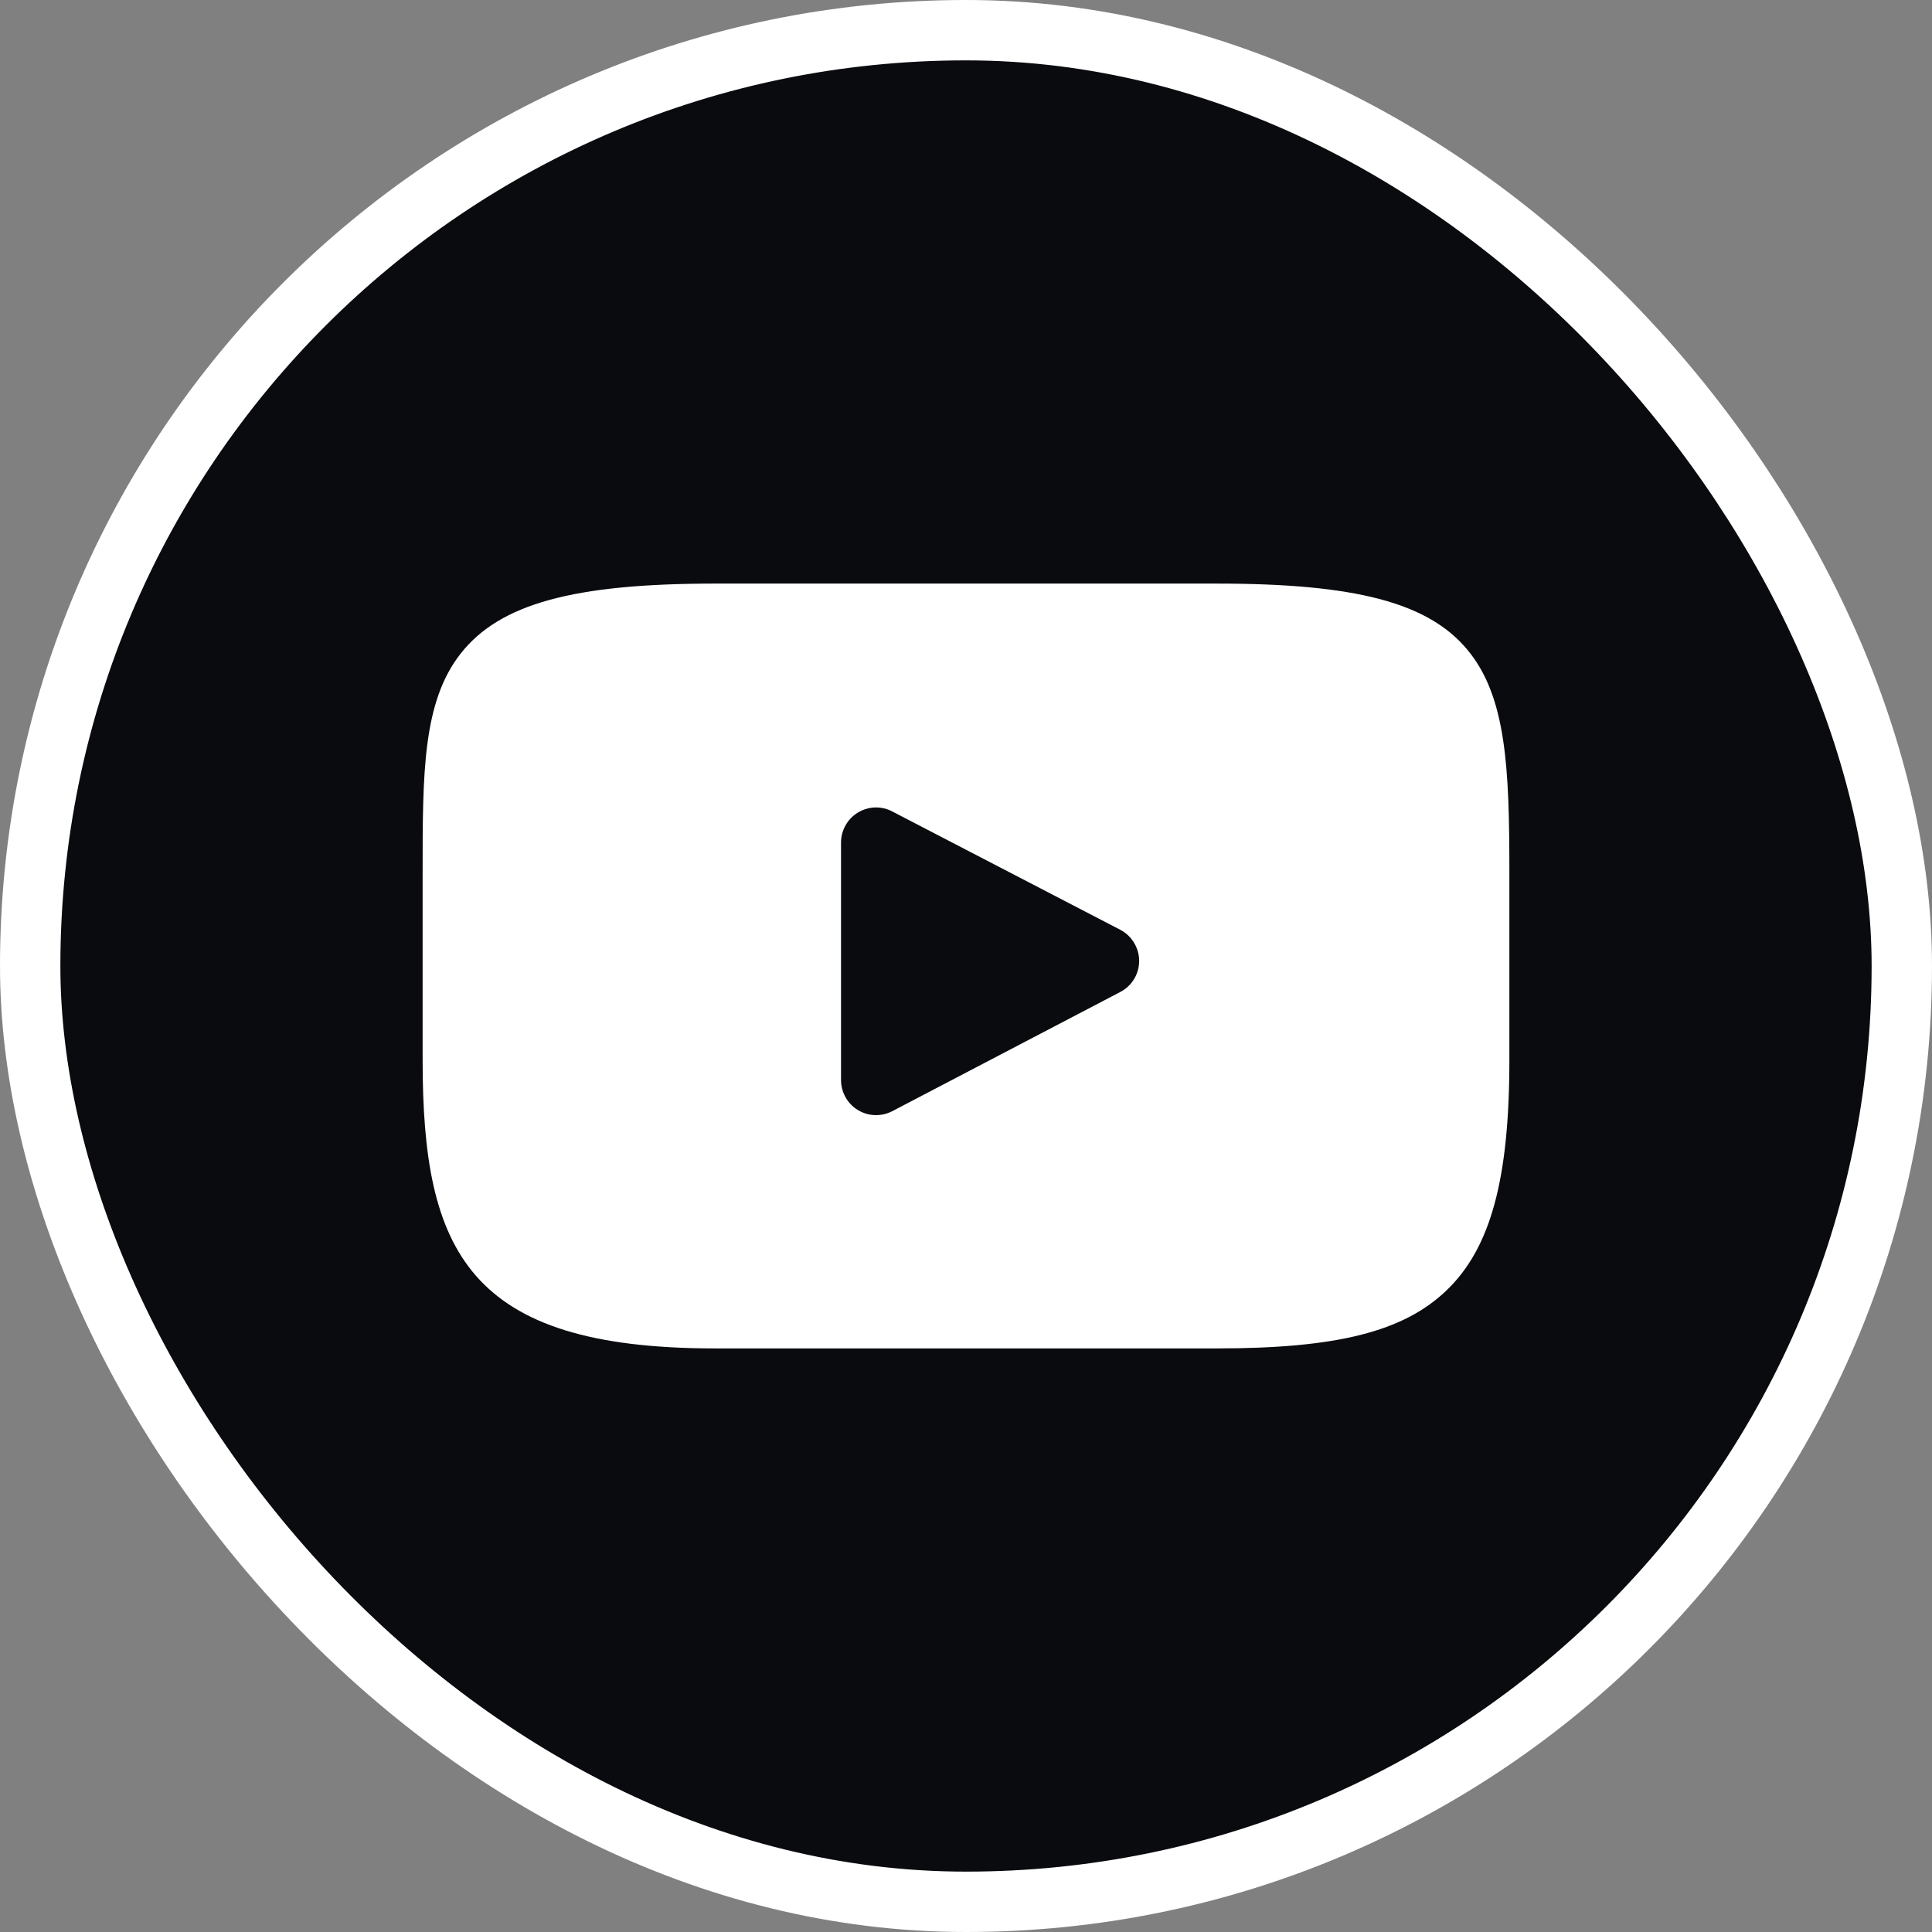
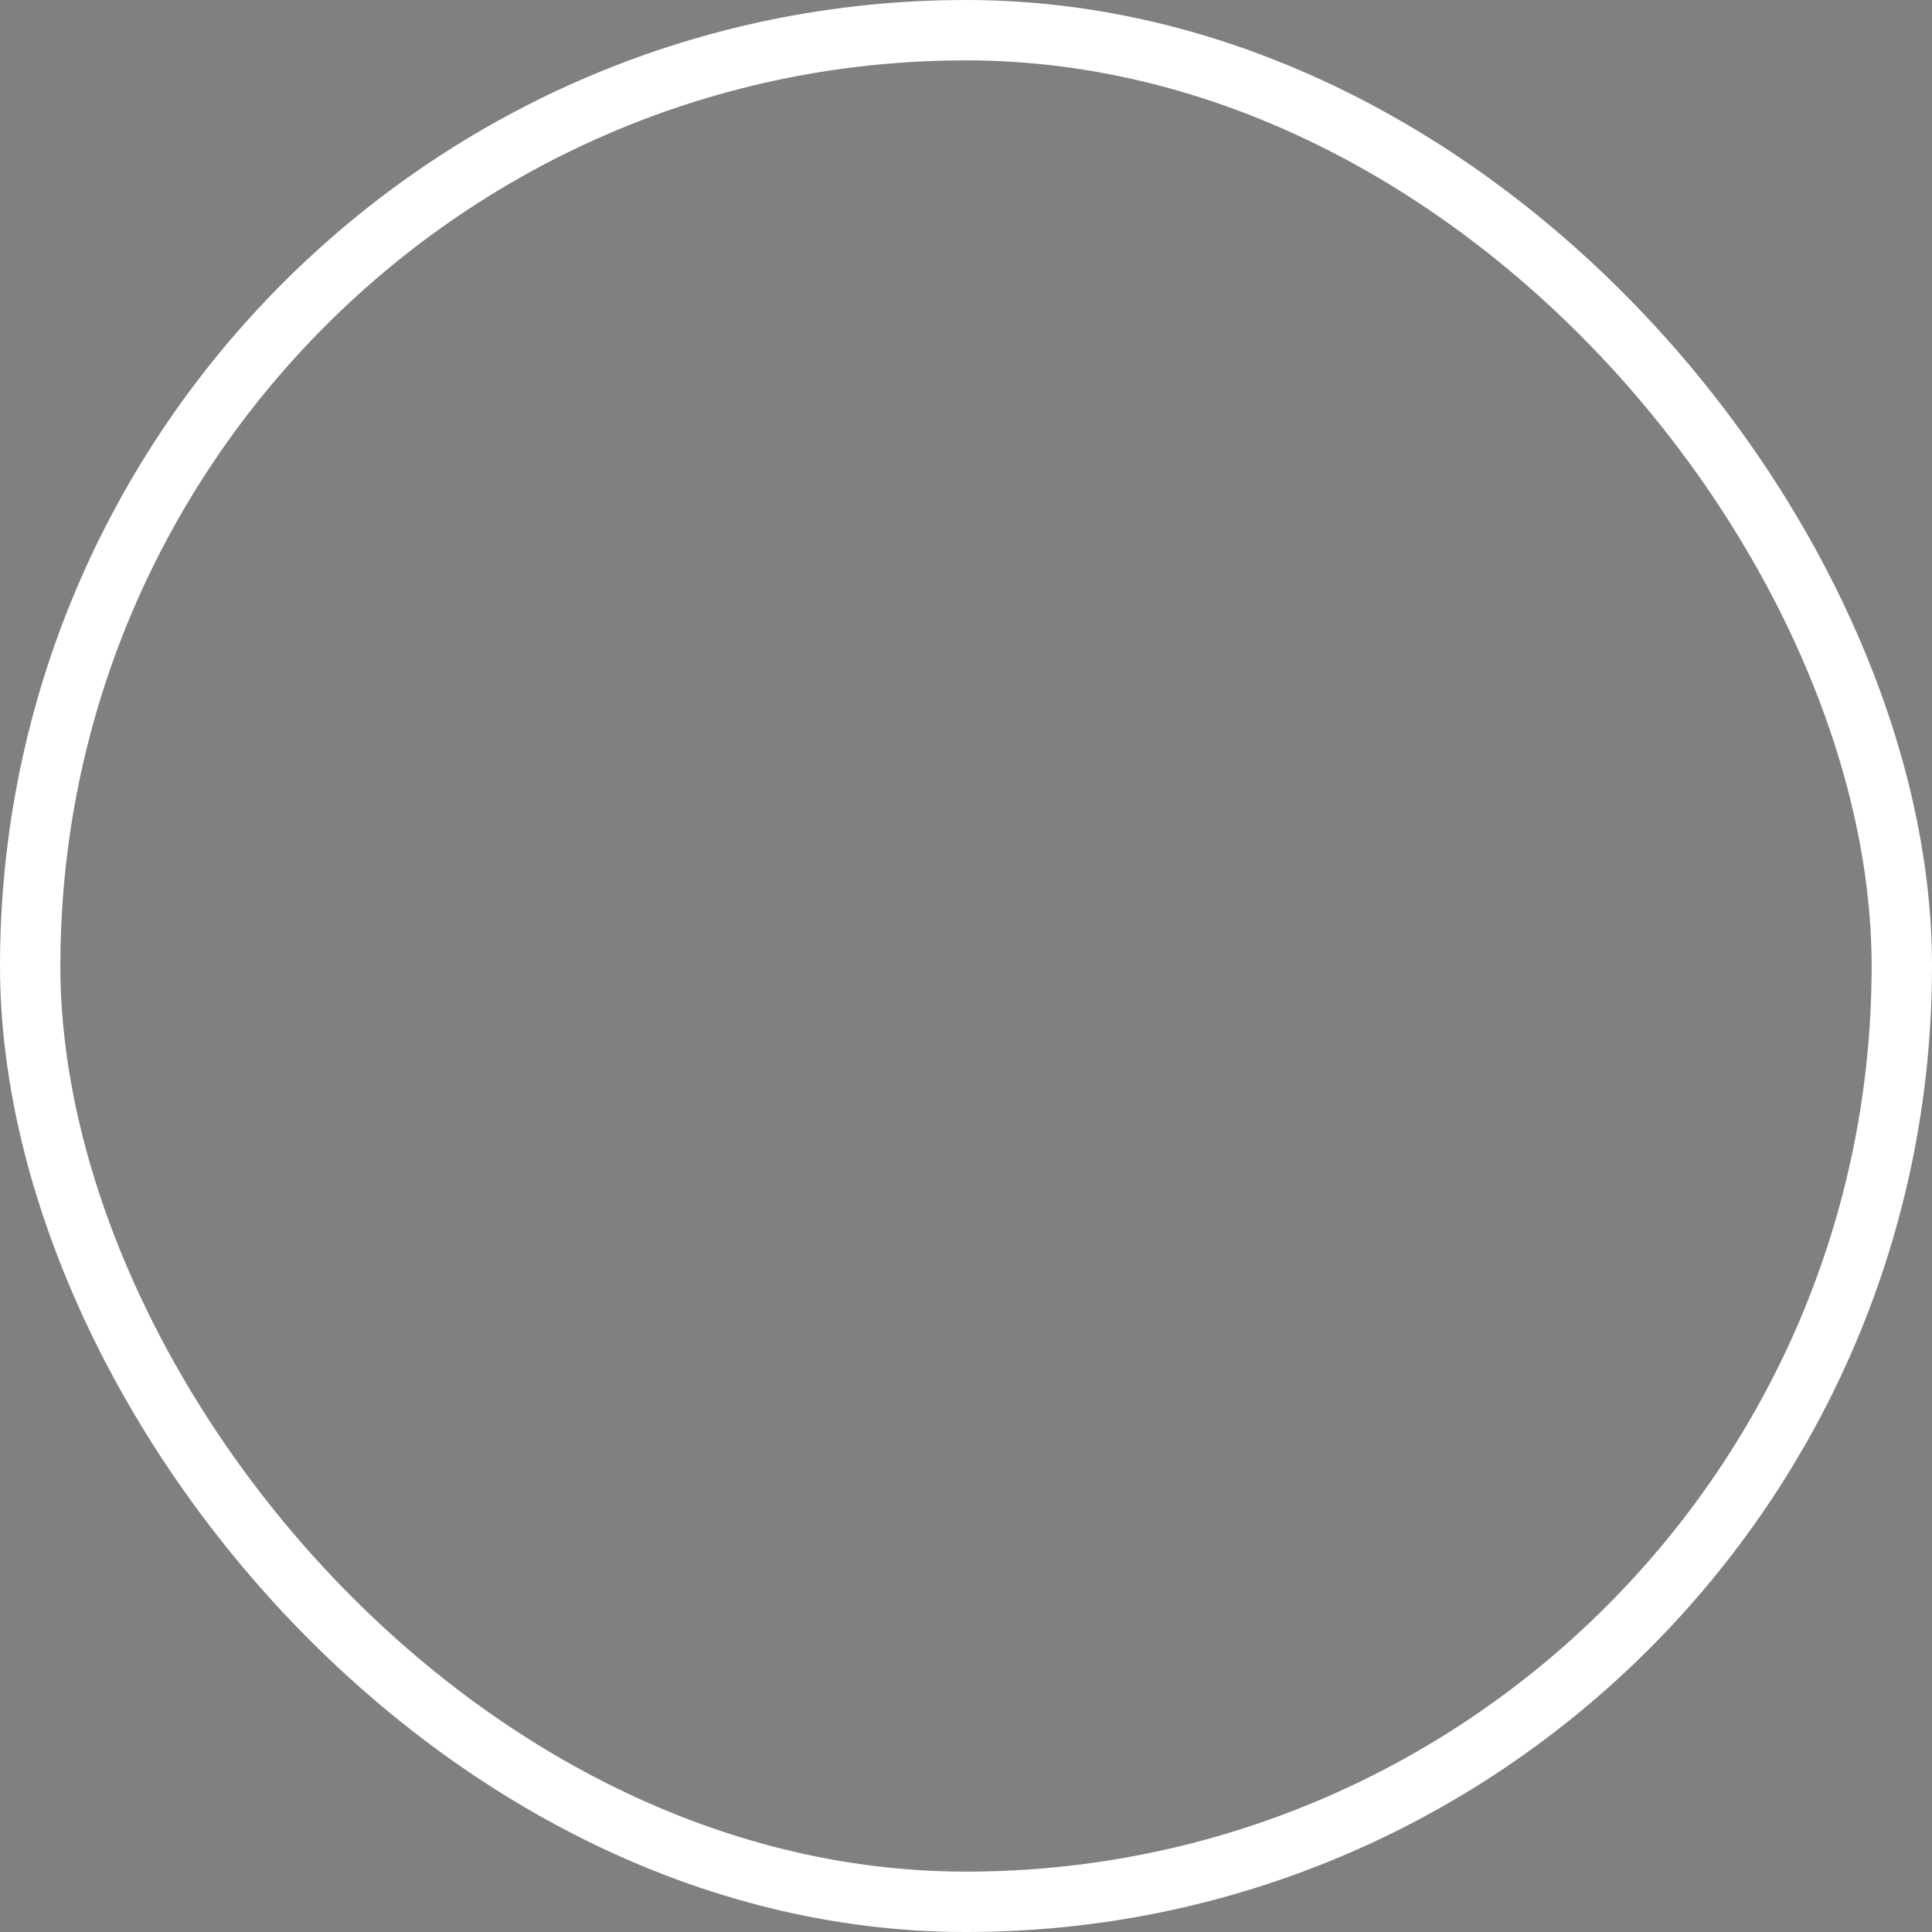
<svg xmlns="http://www.w3.org/2000/svg" width="32" height="32" viewBox="0 0 32 32" fill="none">
  <rect x="0" y="0" width="32" height="32" fill="#808080" stroke="none" />
-   <rect x="0.5" y="0.5" width="31" height="31" rx="15.5" fill="#0A0B0F" />
  <rect x="0.5" y="0.5" width="31" height="31" rx="15.5" stroke="white" />
  <g clip-path="url(#clip0_170_13606)">
-     <path d="M24.298 10.754C23.649 9.981 22.449 9.666 20.158 9.666H11.842C9.498 9.666 8.278 10.002 7.631 10.824C7 11.626 7 12.807 7 14.442V17.558C7 20.726 7.749 22.334 11.842 22.334H20.158C22.145 22.334 23.246 22.056 23.958 21.374C24.688 20.675 25 19.534 25 17.558V14.442C25 12.718 24.951 11.53 24.298 10.754ZM18.556 16.43L14.78 18.404C14.691 18.45 14.592 18.473 14.492 18.47C14.393 18.467 14.295 18.438 14.21 18.386C14.124 18.334 14.054 18.262 14.005 18.174C13.956 18.087 13.93 17.989 13.93 17.889V13.955C13.93 13.855 13.956 13.757 14.005 13.67C14.054 13.583 14.124 13.51 14.209 13.459C14.294 13.407 14.392 13.378 14.491 13.374C14.591 13.371 14.69 13.393 14.778 13.44L18.555 15.4C18.649 15.449 18.728 15.523 18.783 15.614C18.838 15.705 18.868 15.809 18.868 15.915C18.868 16.021 18.839 16.125 18.784 16.216C18.729 16.307 18.65 16.381 18.556 16.43Z" fill="white" />
-   </g>
+     </g>
  <defs>
    <clipPath id="clip0_170_13606">
-       <rect width="18" height="18" fill="white" transform="translate(7 7)" />
-     </clipPath>
+       </clipPath>
  </defs>
</svg>